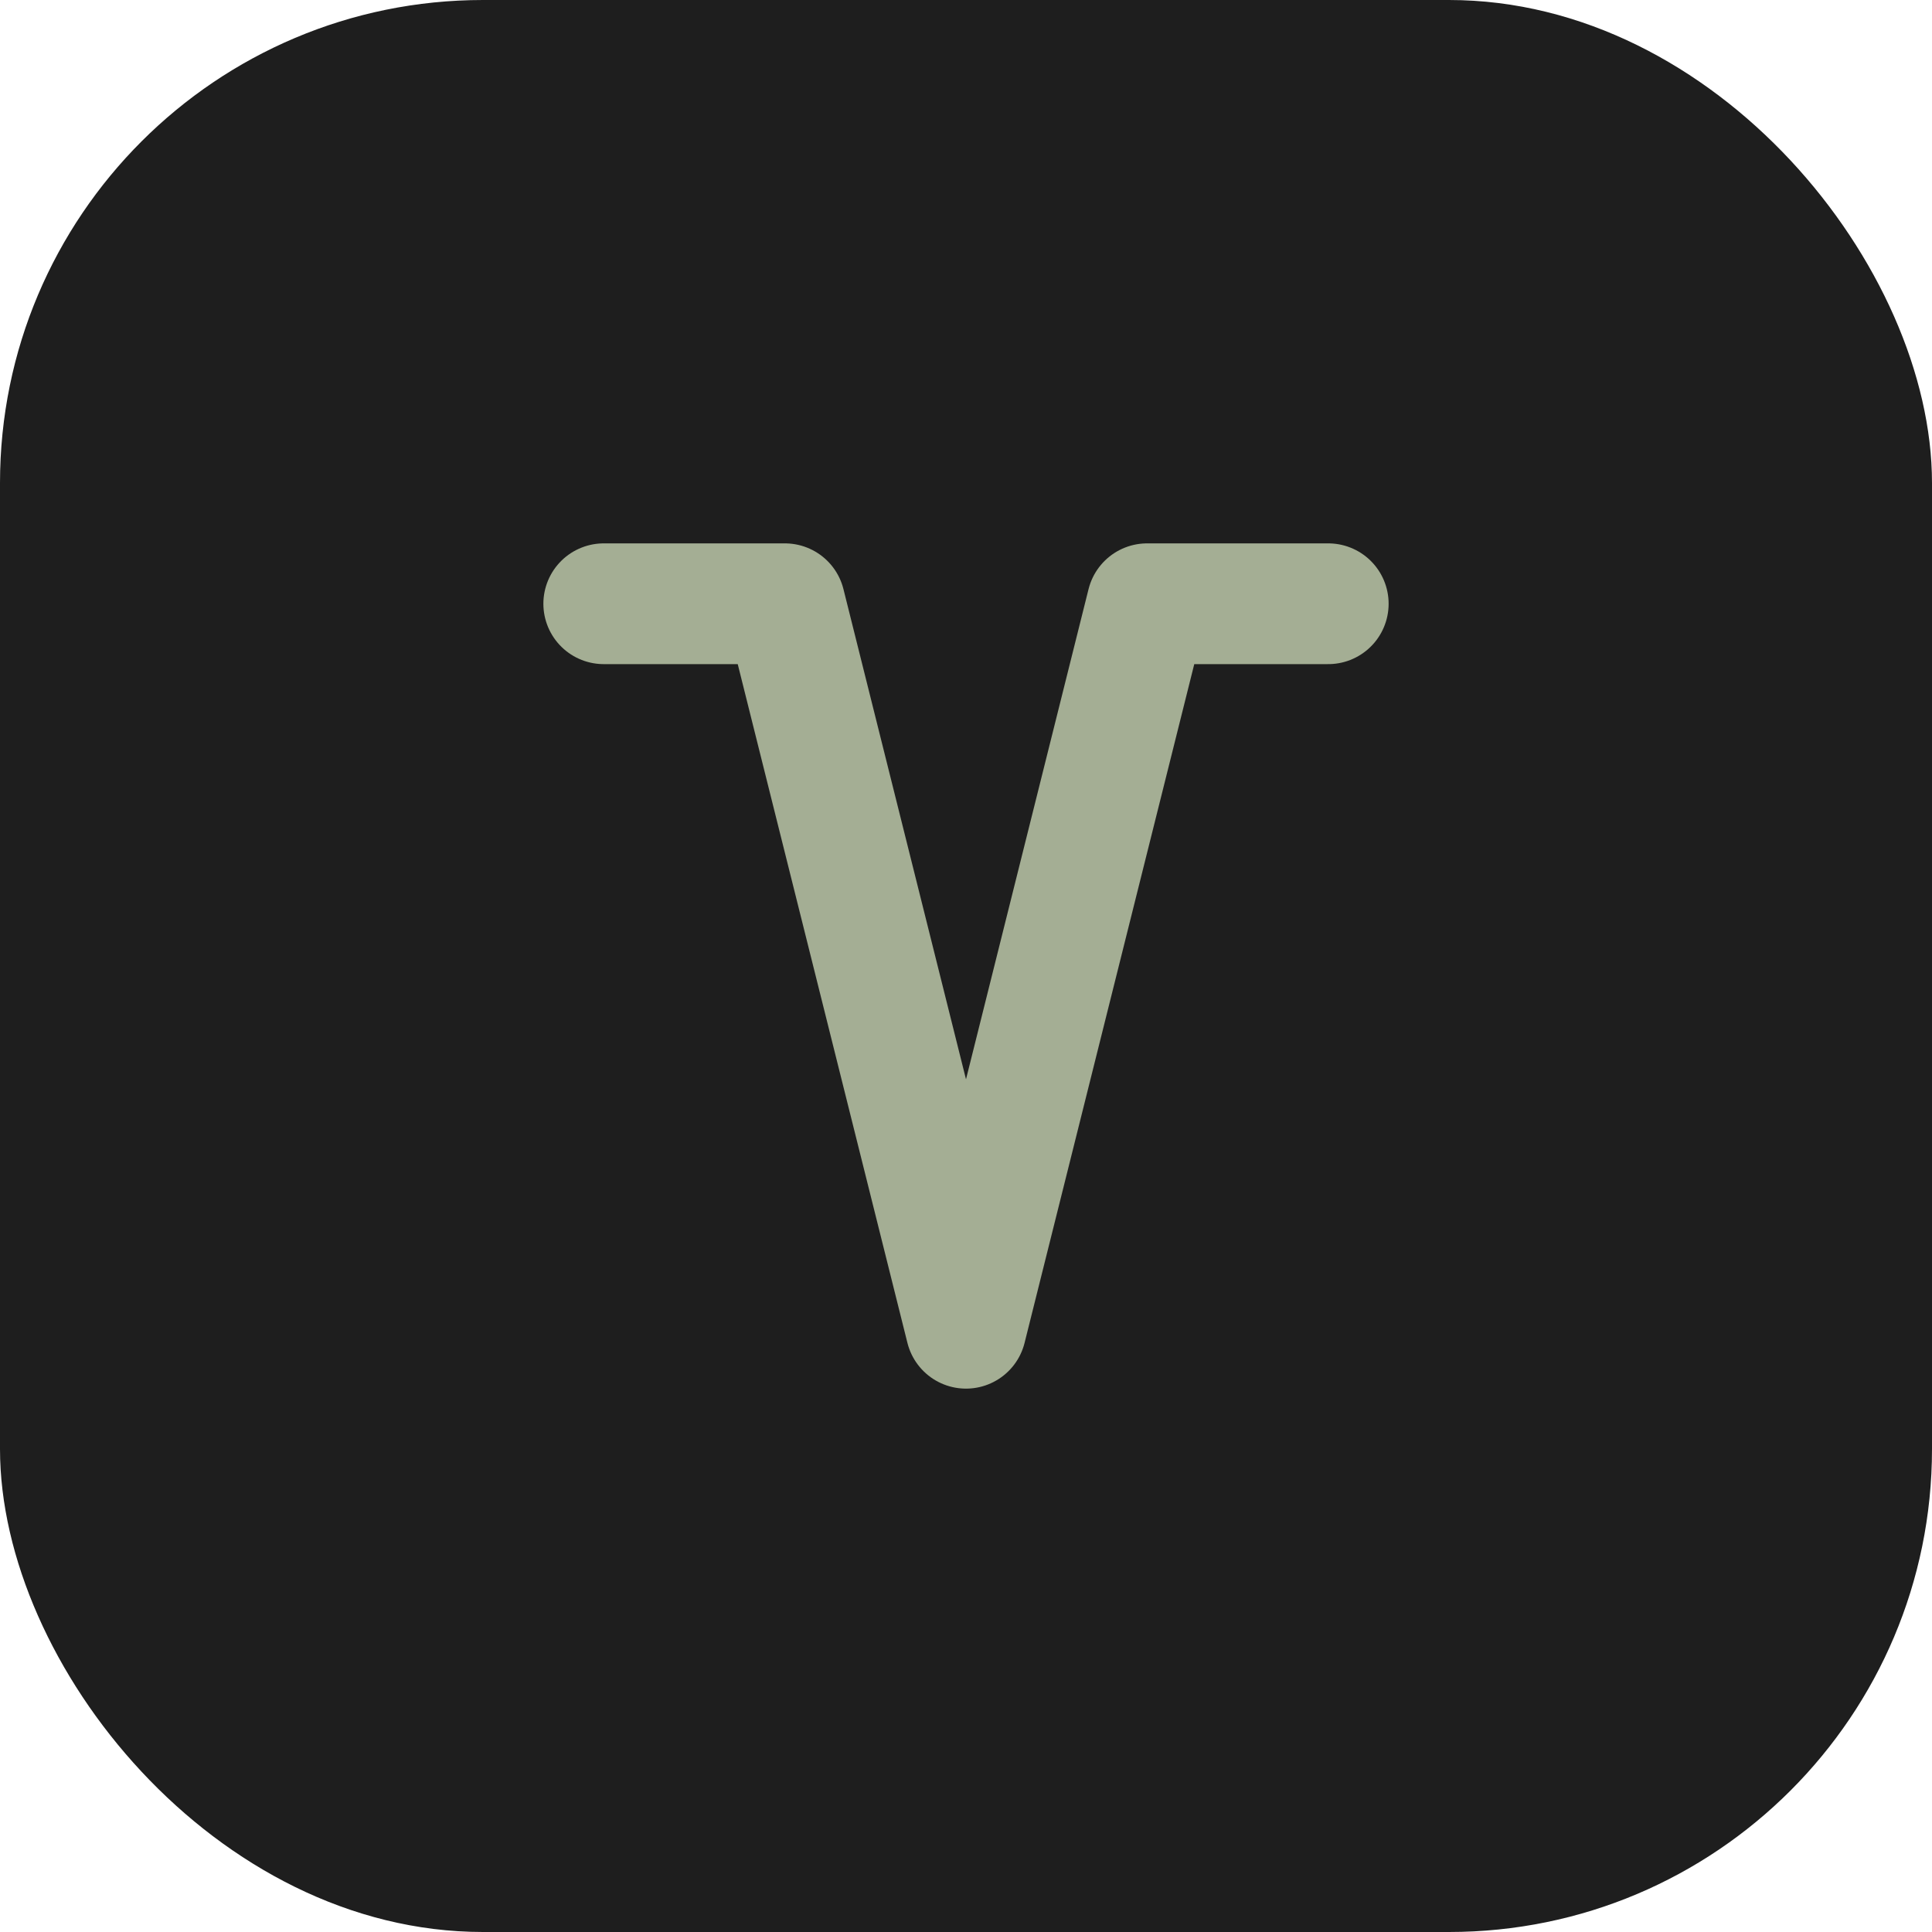
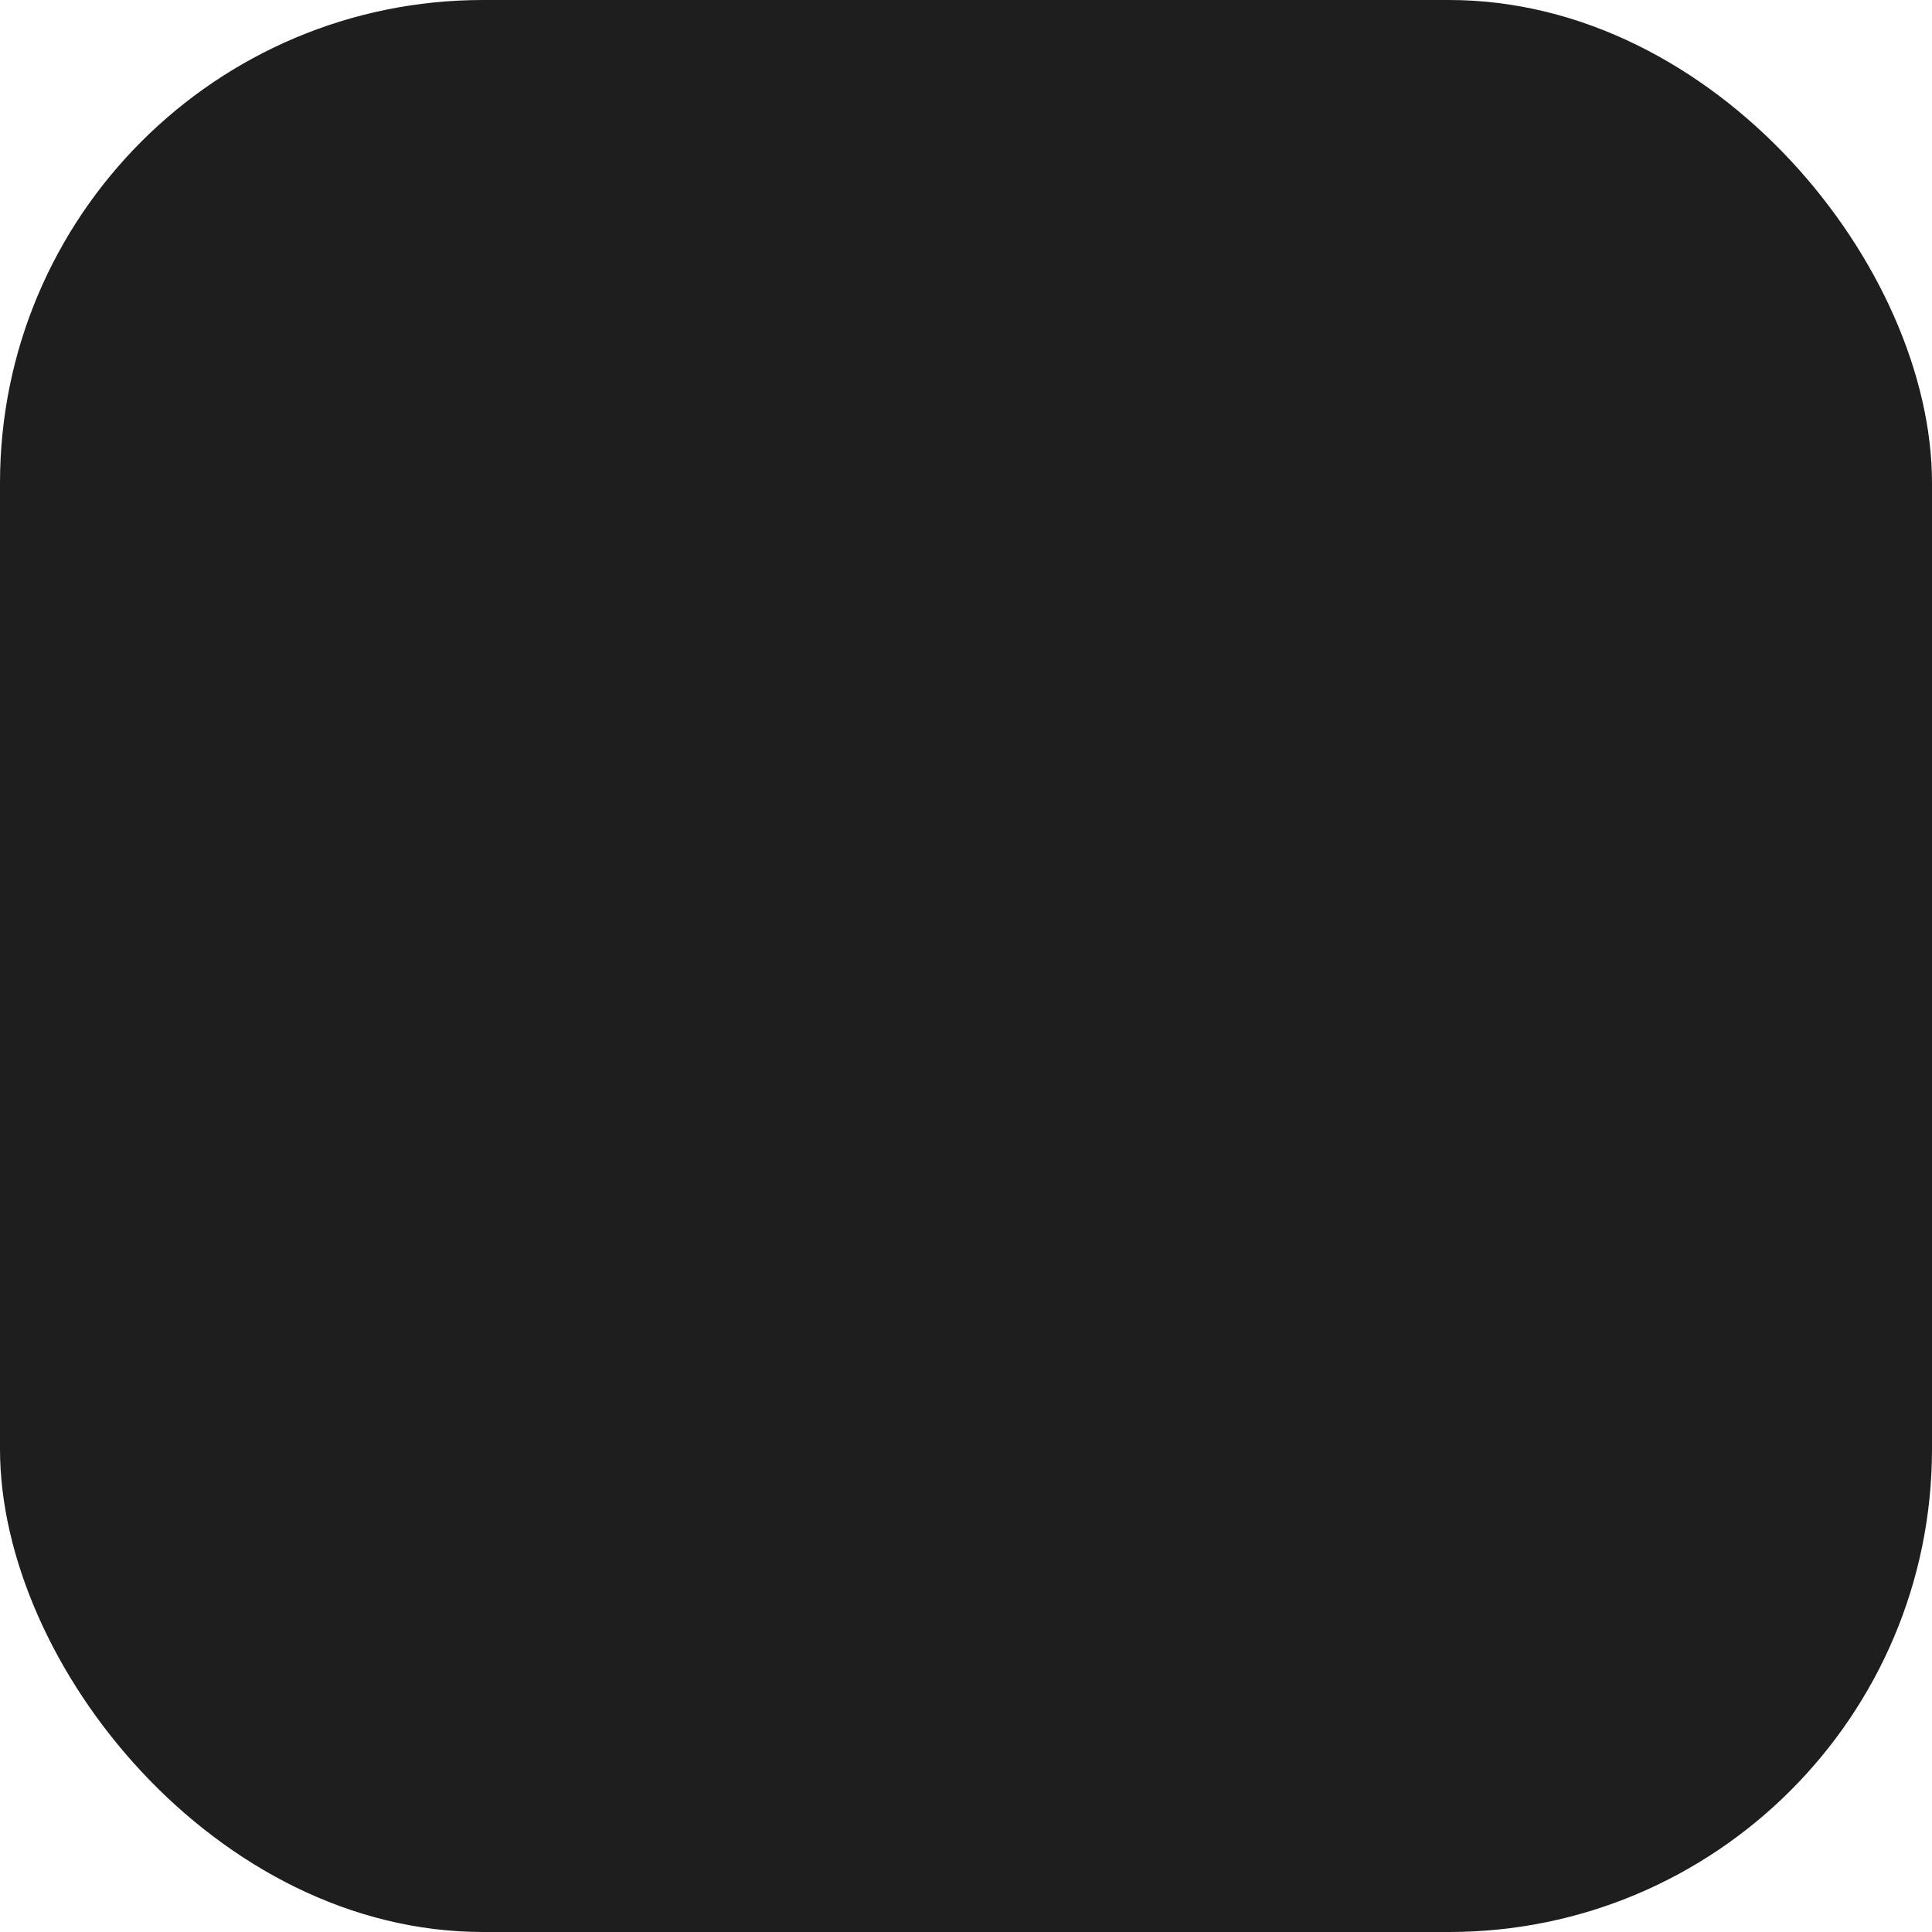
<svg xmlns="http://www.w3.org/2000/svg" width="32" height="32" viewBox="0 0 32 32" fill="none">
  <rect width="32" height="32" rx="8" fill="#1E1E1E" />
-   <path d="M10 10H13L16 22L19 10H22" stroke="#A4AE94" stroke-width="2" stroke-linecap="round" stroke-linejoin="round" />
</svg>